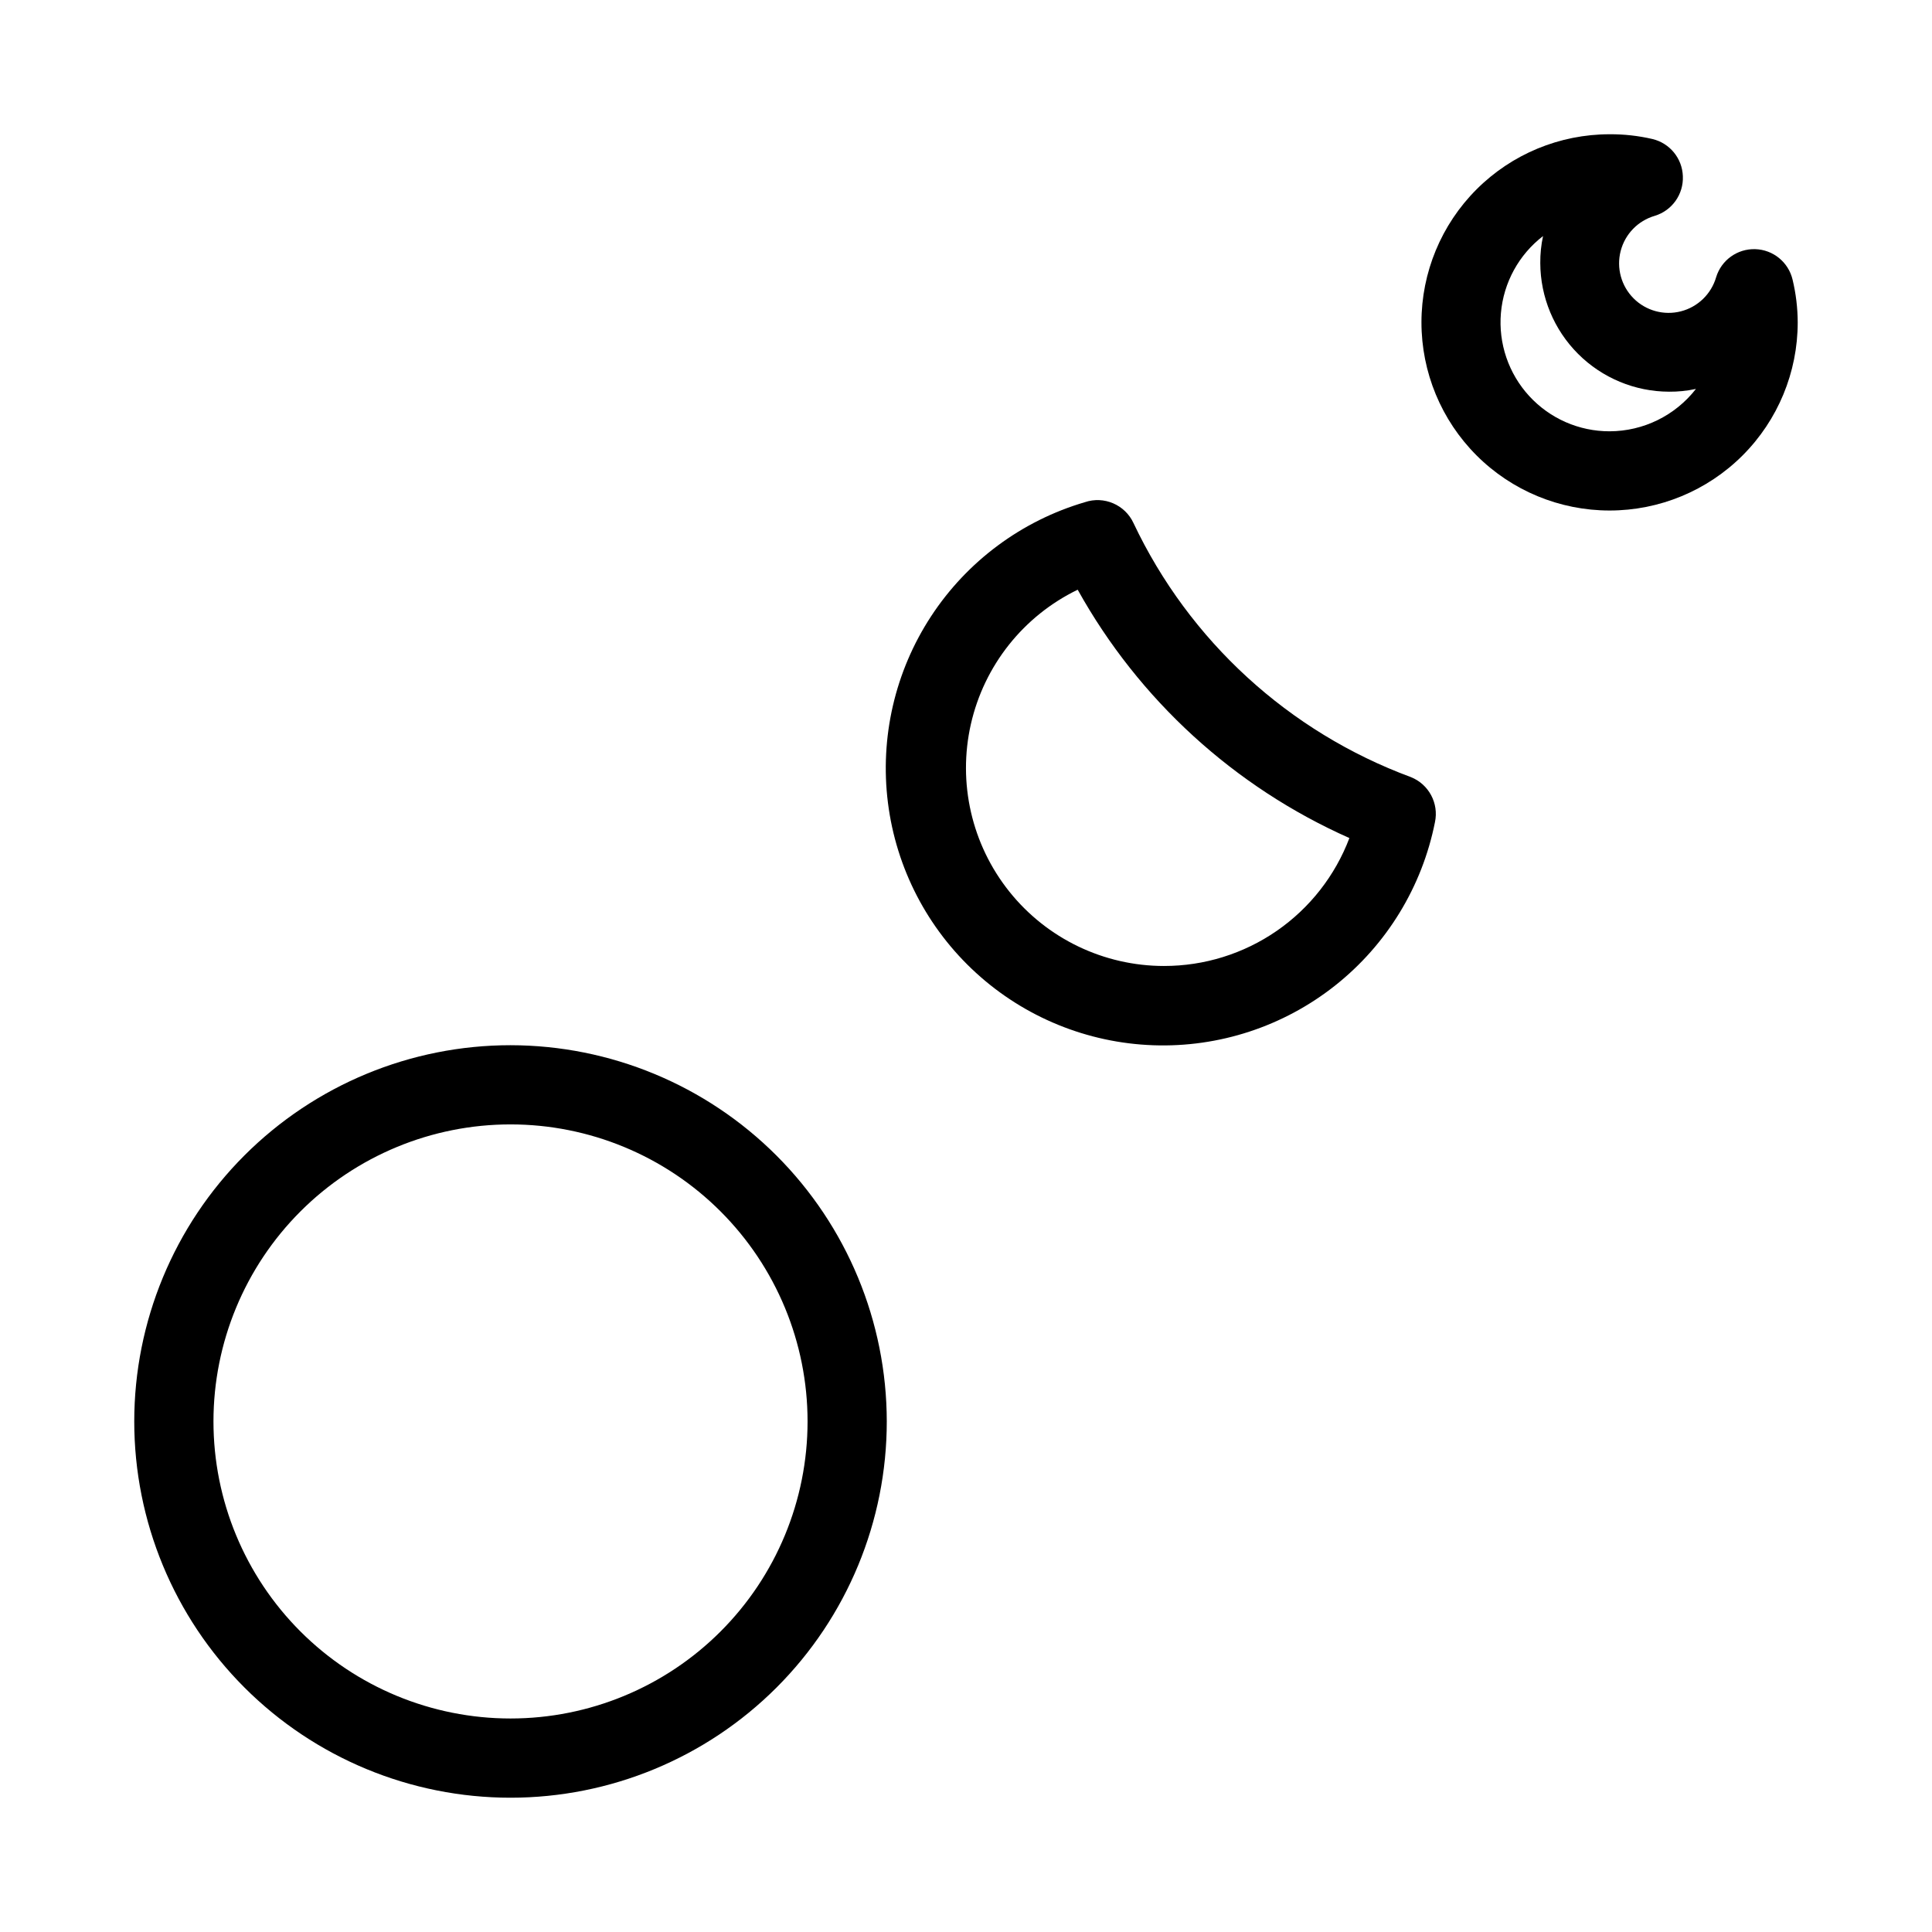
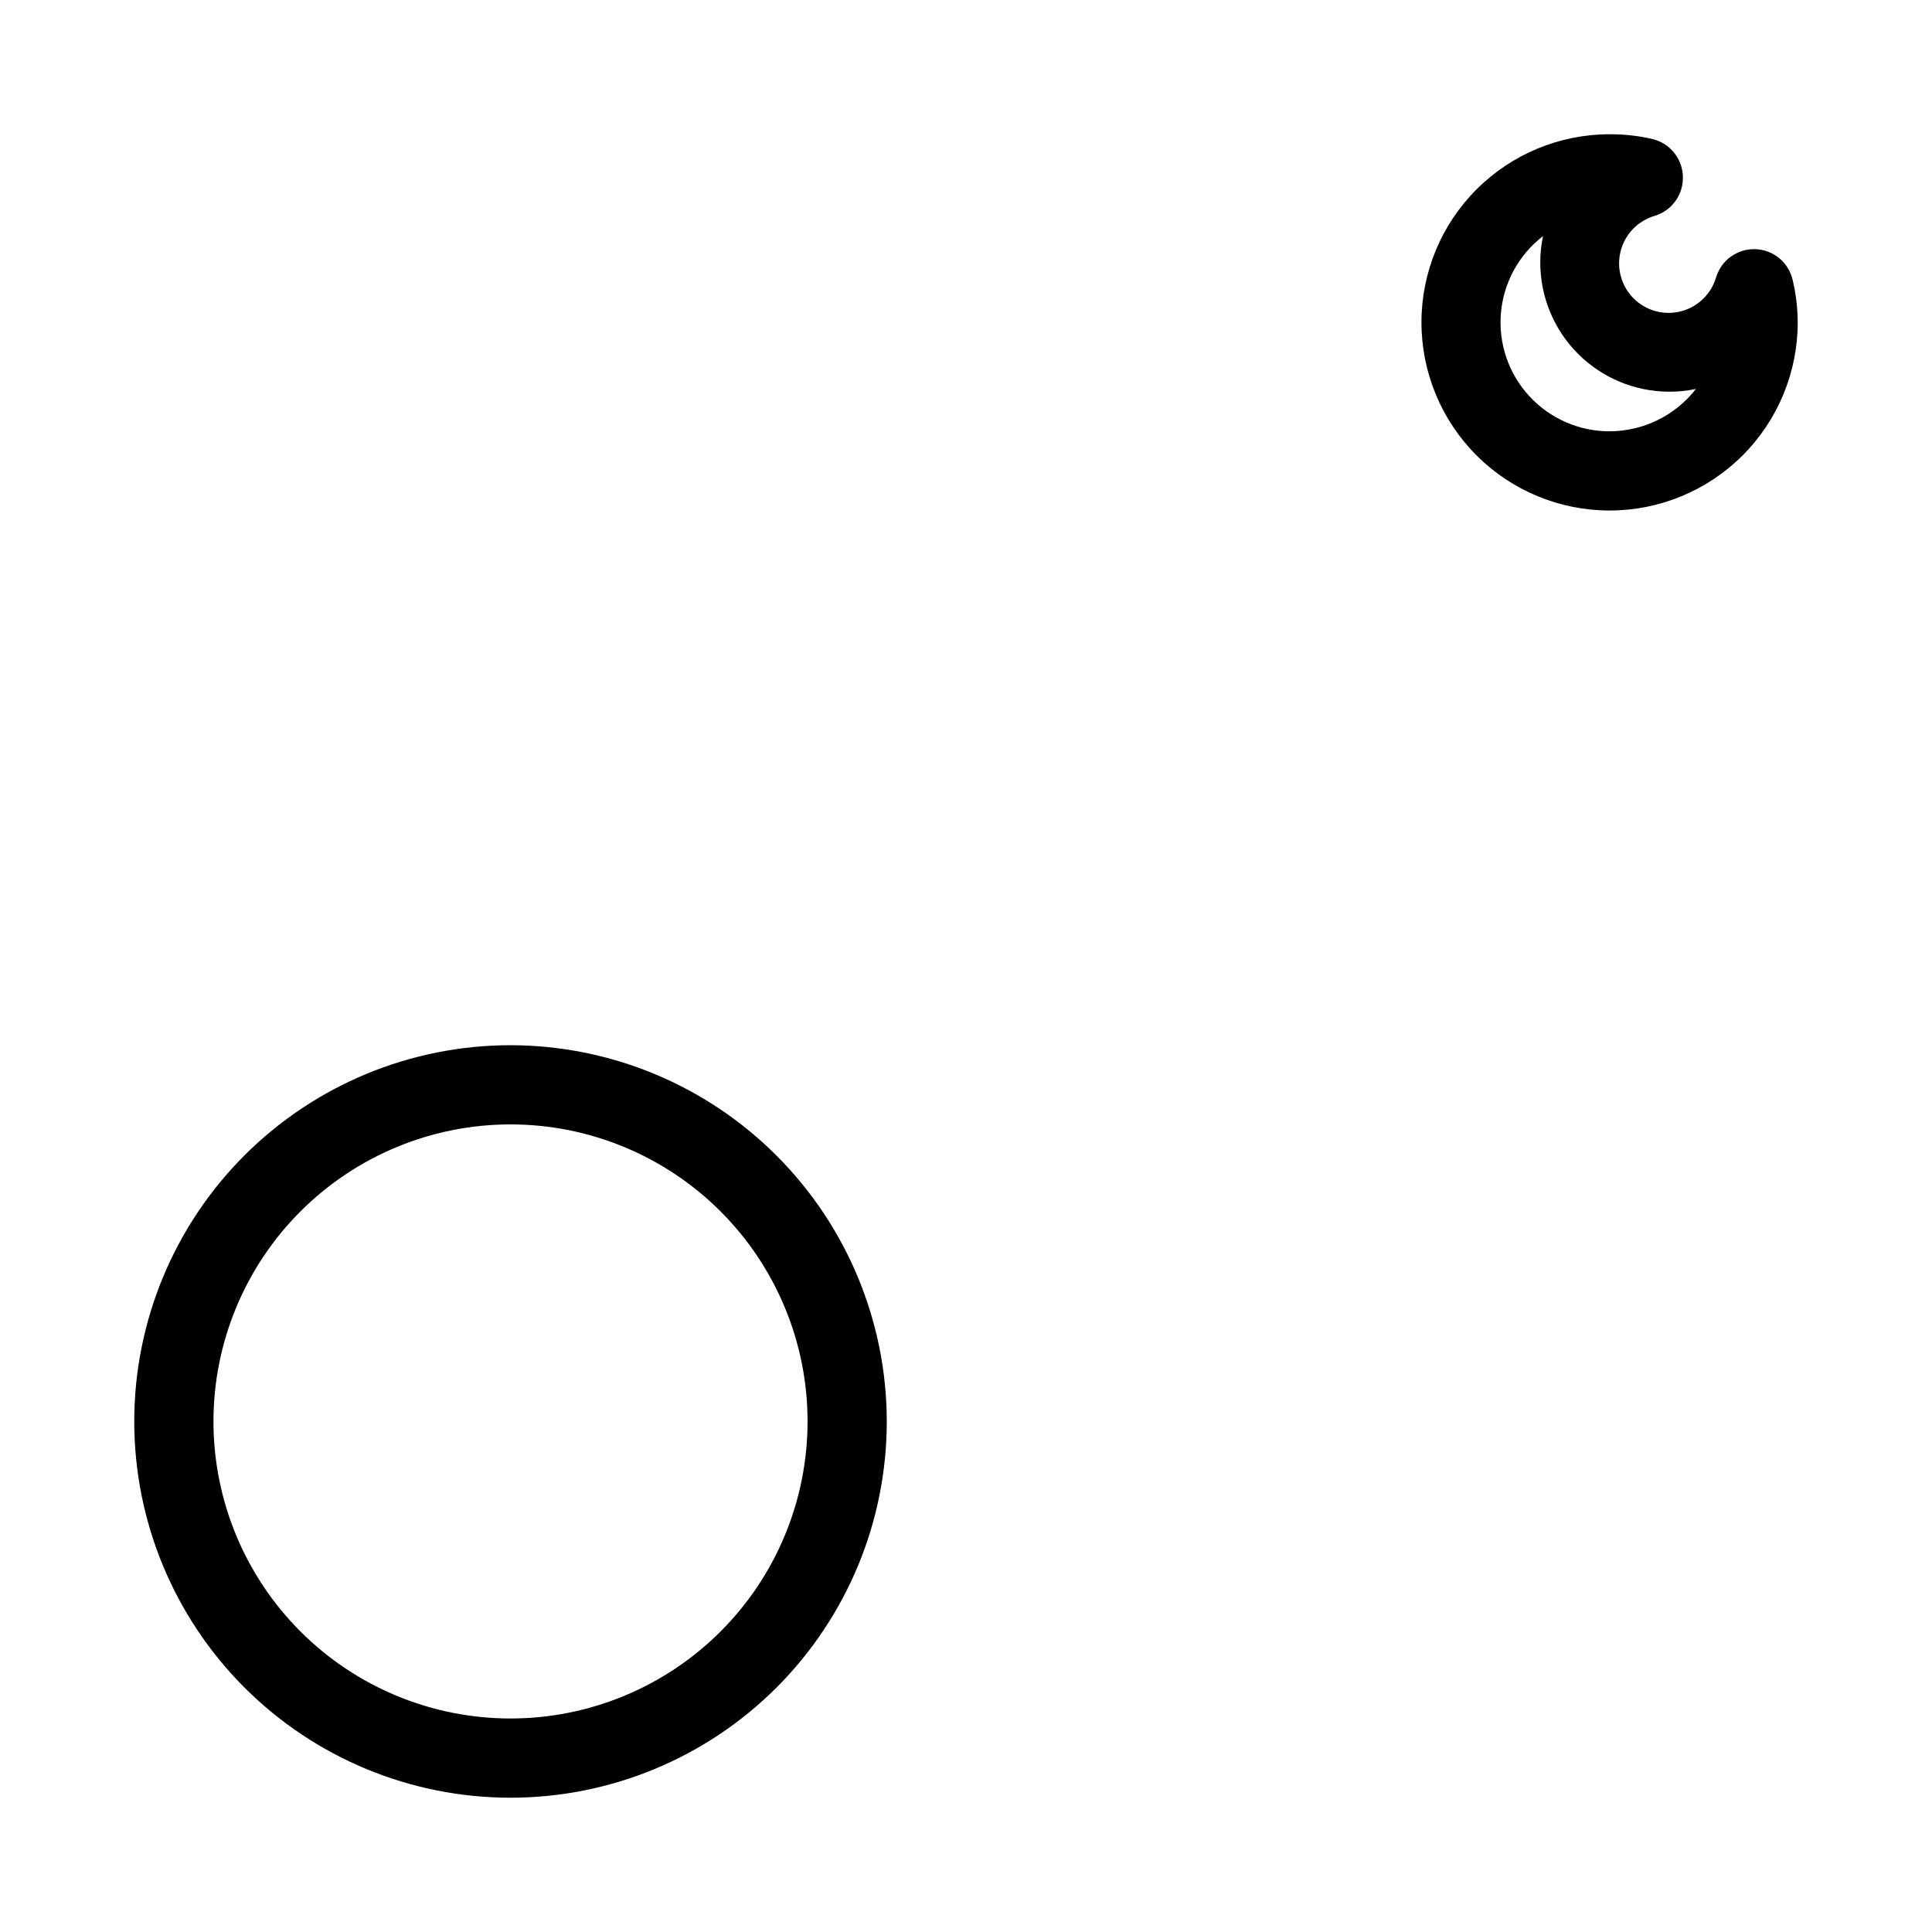
<svg xmlns="http://www.w3.org/2000/svg" fill="#000000" width="800px" height="800px" version="1.1" viewBox="144 144 512 512">
  <g>
    <path d="m279.29 420.99c-26.445 0-51.805 10.504-70.508 29.203-18.699 18.699-29.203 44.062-29.203 70.508s10.504 51.809 29.203 70.508c18.703 18.699 44.062 29.203 70.508 29.203 26.445 0 51.809-10.504 70.508-29.203 18.699-18.699 29.207-44.062 29.207-70.508-0.027-26.438-10.543-51.781-29.238-70.477-18.691-18.695-44.039-29.207-70.477-29.234zm0 178.43v-0.004c-20.875 0-40.898-8.293-55.664-23.055-14.762-14.762-23.055-34.785-23.055-55.664s8.293-40.902 23.055-55.664c14.766-14.762 34.789-23.055 55.664-23.055 20.879 0 40.902 8.293 55.664 23.055 14.762 14.762 23.059 34.785 23.059 55.664s-8.297 40.902-23.059 55.664c-14.762 14.762-34.785 23.055-55.664 23.055z" />
-     <path d="m517.87 349.93c-32.34-11.965-58.715-36.113-73.469-67.281-2.246-4.887-7.82-7.289-12.91-5.562-16.742 4.922-31.184 15.641-40.742 30.234-9.562 14.598-13.613 32.121-11.434 49.434 2.18 17.309 10.445 33.281 23.328 45.055 12.879 11.77 29.527 18.574 46.965 19.191 17.438 0.621 34.523-4.988 48.203-15.816 13.684-10.832 23.062-26.176 26.465-43.289 1.074-5.019-1.633-10.078-6.406-11.965zm-65.387 50.066c-15.961 0-31.051-7.258-41.012-19.727s-13.707-28.793-10.18-44.355c3.527-15.562 13.945-28.676 28.309-35.633 16.223 29.172 41.496 52.27 72.004 65.812-3.777 9.969-10.5 18.555-19.273 24.613-8.773 6.055-19.188 9.297-29.848 9.289z" />
    <path d="m619.05 218.1c-1.094-4.617-5.144-7.926-9.887-8.07-4.742-0.148-8.992 2.902-10.371 7.441-1.297 4.449-4.848 7.887-9.34 9.035-4.488 1.152-9.254-0.152-12.531-3.43-3.277-3.281-4.582-8.043-3.434-12.535 1.152-4.492 4.586-8.043 9.035-9.34 4.59-1.387 7.656-5.707 7.453-10.496-0.156-4.734-3.469-8.777-8.082-9.867-3.715-0.859-7.519-1.281-11.336-1.258-13.223 0-25.902 5.254-35.254 14.602-9.348 9.352-14.602 22.031-14.602 35.254s5.254 25.902 14.602 35.254c9.352 9.352 22.031 14.602 35.254 14.602s25.902-5.25 35.254-14.602c9.352-9.352 14.602-22.031 14.602-35.254-0.012-3.816-0.469-7.621-1.363-11.336zm-48.492 40.199c-8.094 0.012-15.82-3.375-21.293-9.336-5.477-5.961-8.199-13.945-7.504-22.012 0.699-8.062 4.746-15.461 11.164-20.395-0.508 2.344-0.754 4.738-0.734 7.137 0.027 9.039 3.629 17.699 10.02 24.09 6.394 6.391 15.055 9.992 24.094 10.02 2.398 0.023 4.793-0.223 7.137-0.734-5.492 7.066-13.934 11.211-22.883 11.23z" />
  </g>
</svg>